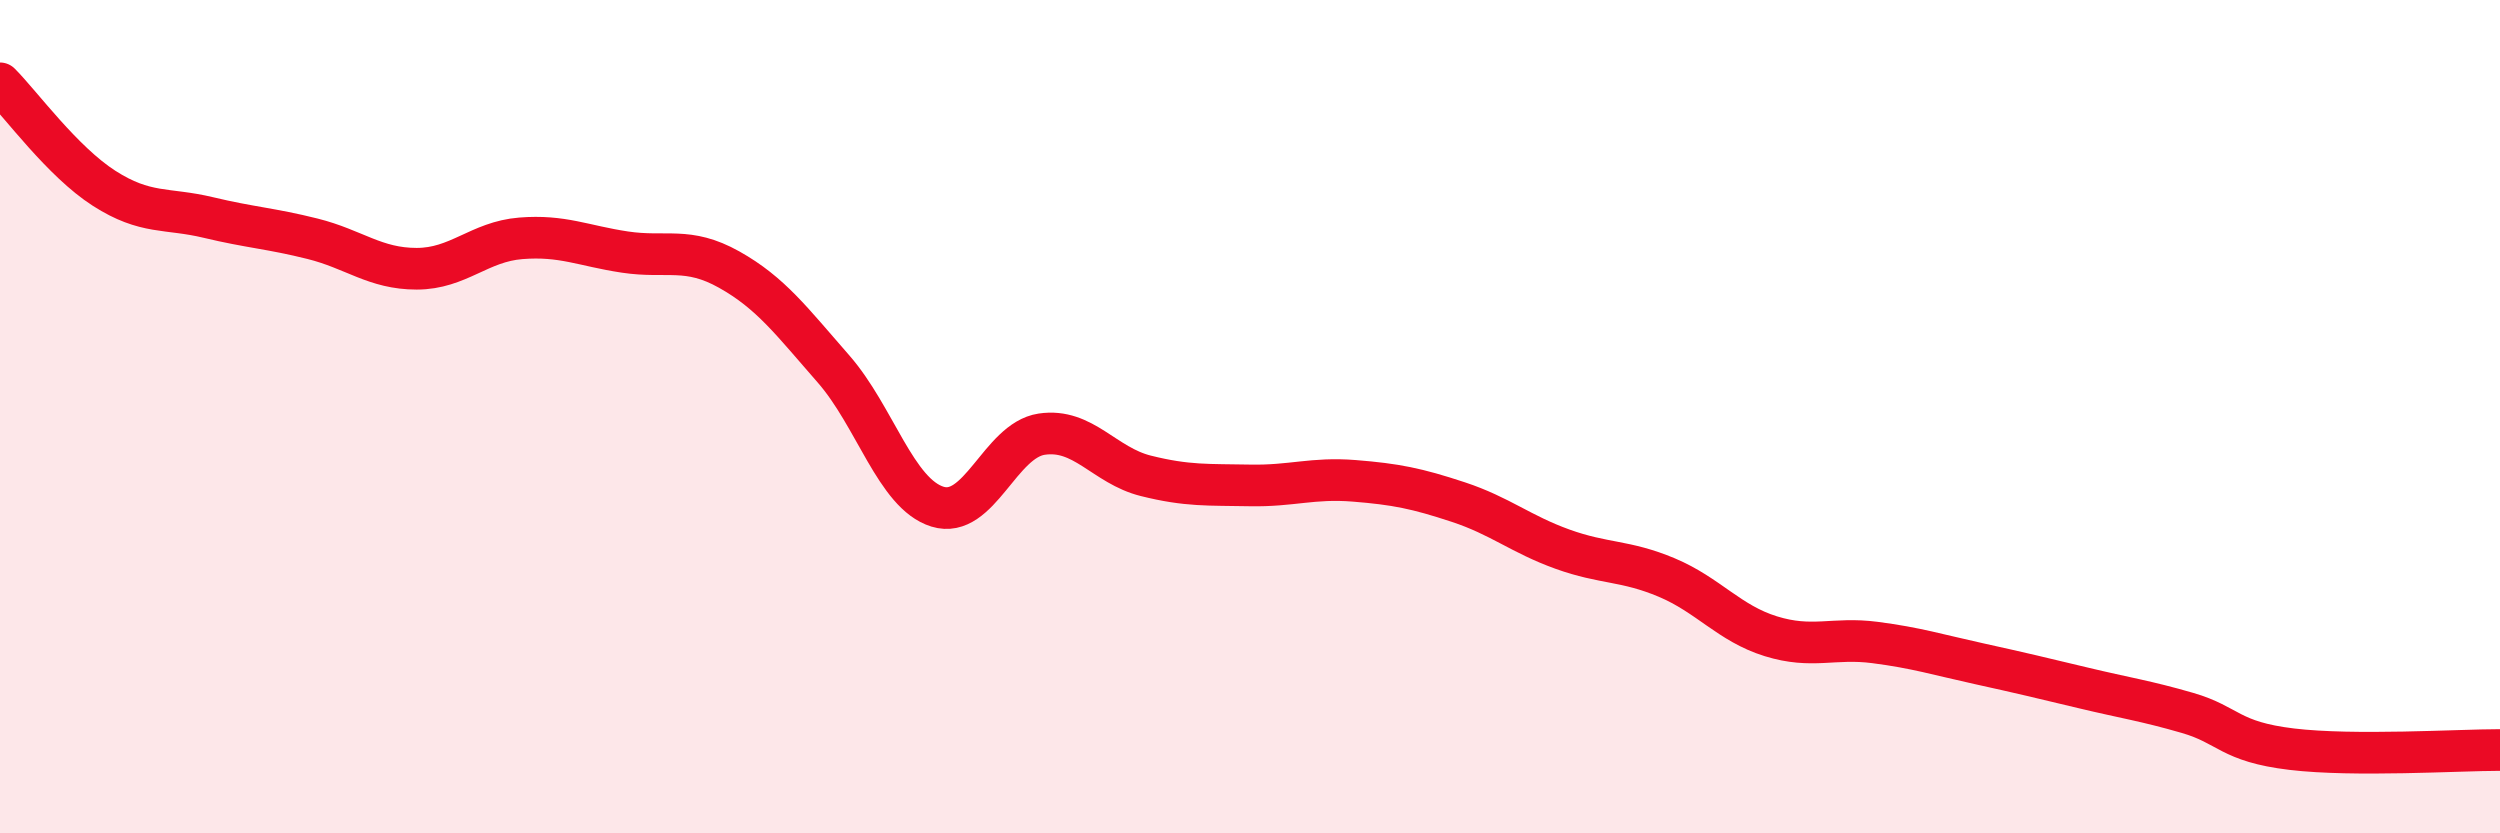
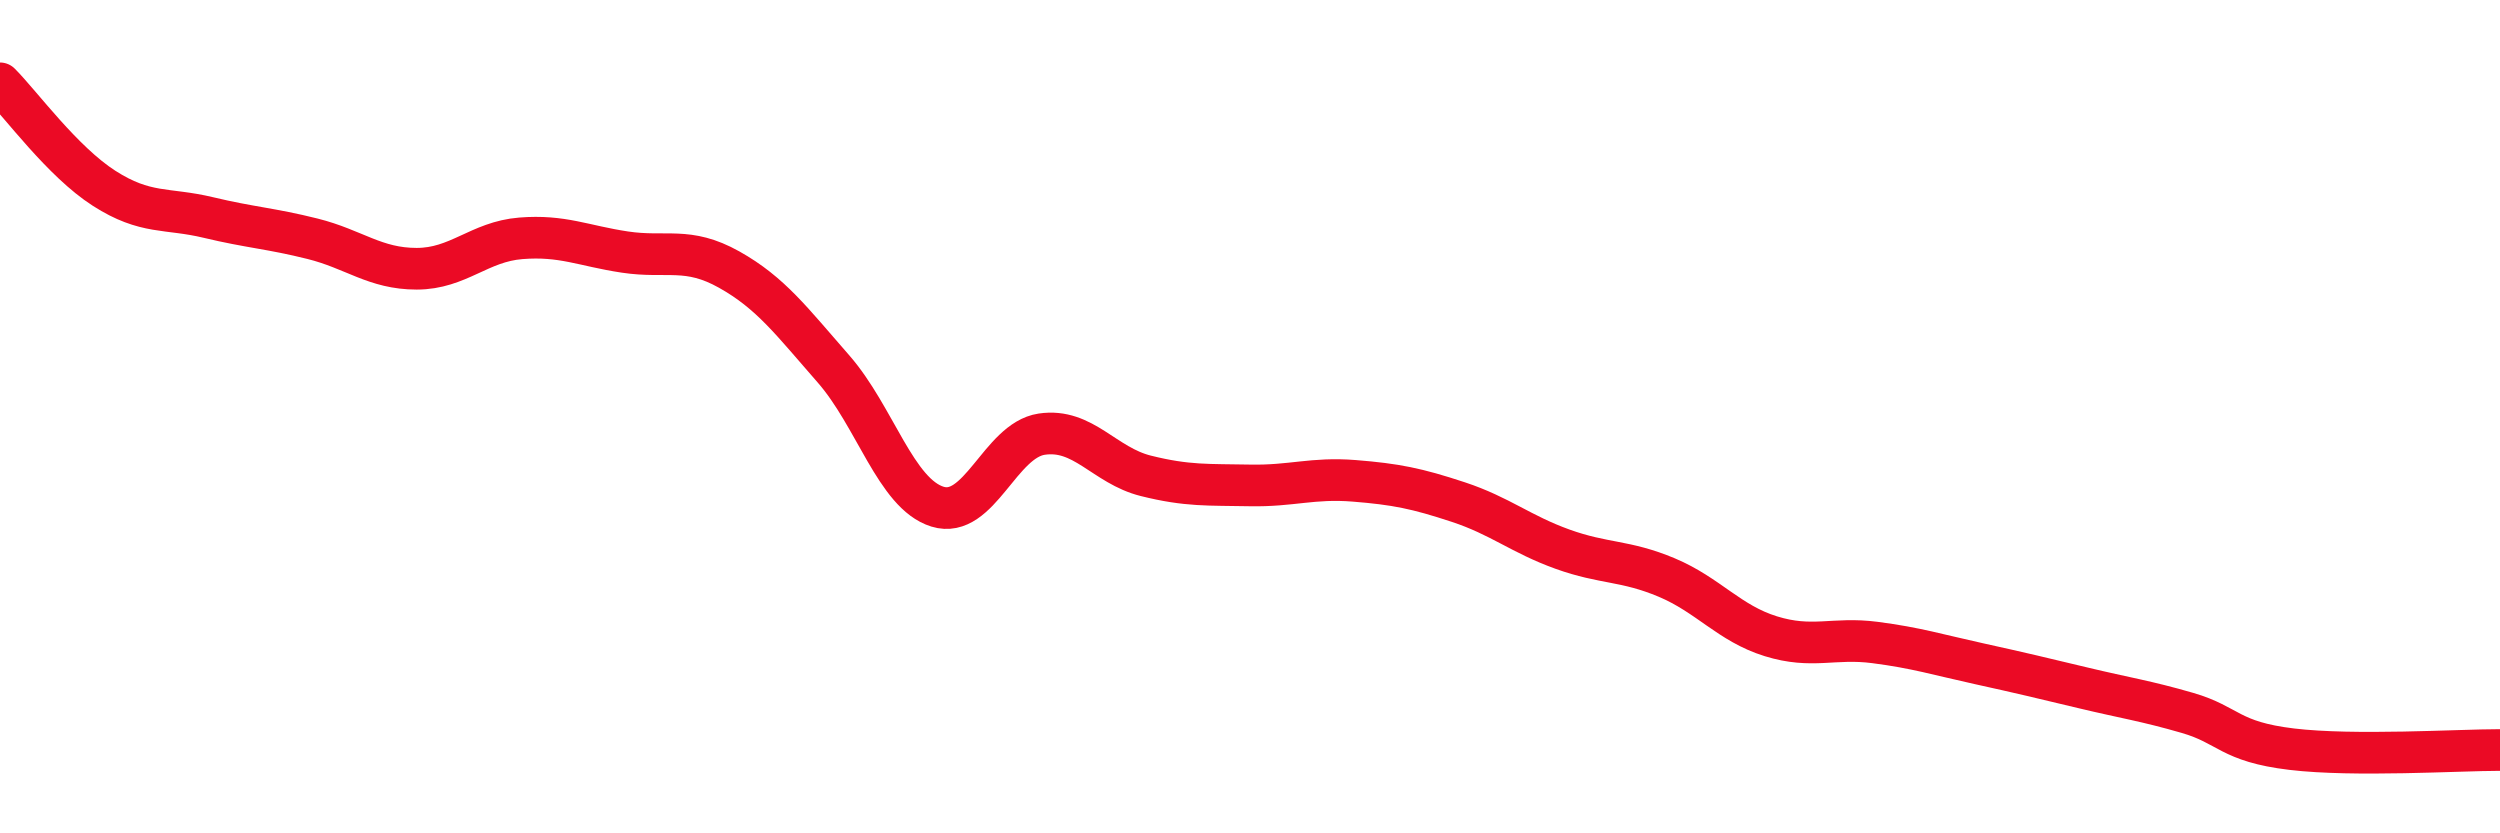
<svg xmlns="http://www.w3.org/2000/svg" width="60" height="20" viewBox="0 0 60 20">
-   <path d="M 0,2 C 0.5,2.5 1.5,3.88 2.5,4.52 C 3.5,5.16 4,4.98 5,5.22 C 6,5.46 6.5,5.48 7.5,5.73 C 8.5,5.98 9,6.45 10,6.45 C 11,6.45 11.5,5.8 12.5,5.72 C 13.5,5.64 14,5.9 15,6.05 C 16,6.2 16.5,5.91 17.5,6.47 C 18.5,7.03 19,7.71 20,8.85 C 21,9.99 21.5,11.85 22.5,12.16 C 23.5,12.47 24,10.57 25,10.42 C 26,10.27 26.5,11.17 27.5,11.42 C 28.5,11.67 29,11.63 30,11.65 C 31,11.67 31.5,11.46 32.5,11.54 C 33.5,11.62 34,11.72 35,12.05 C 36,12.38 36.5,12.82 37.5,13.18 C 38.5,13.54 39,13.44 40,13.86 C 41,14.28 41.5,14.96 42.5,15.27 C 43.5,15.58 44,15.29 45,15.42 C 46,15.55 46.5,15.71 47.5,15.93 C 48.5,16.15 49,16.27 50,16.51 C 51,16.75 51.5,16.82 52.5,17.11 C 53.5,17.4 53.5,17.8 55,17.98 C 56.5,18.16 59,18 60,18L60 20L0 20Z" fill="#EB0A25" opacity="0.1" stroke-linecap="round" stroke-linejoin="round" />
  <path d="M 0,2 C 0.5,2.5 1.5,3.88 2.5,4.52 C 3.5,5.16 4,4.98 5,5.22 C 6,5.46 6.5,5.48 7.5,5.73 C 8.5,5.98 9,6.45 10,6.45 C 11,6.45 11.5,5.8 12.5,5.72 C 13.5,5.64 14,5.9 15,6.05 C 16,6.2 16.5,5.91 17.5,6.47 C 18.5,7.03 19,7.71 20,8.85 C 21,9.99 21.5,11.85 22.5,12.16 C 23.5,12.47 24,10.57 25,10.42 C 26,10.27 26.5,11.17 27.5,11.42 C 28.5,11.67 29,11.63 30,11.65 C 31,11.67 31.5,11.46 32.5,11.54 C 33.5,11.62 34,11.72 35,12.05 C 36,12.38 36.5,12.82 37.5,13.18 C 38.5,13.54 39,13.44 40,13.86 C 41,14.28 41.5,14.96 42.5,15.27 C 43.5,15.58 44,15.29 45,15.42 C 46,15.55 46.5,15.71 47.5,15.93 C 48.5,16.15 49,16.27 50,16.51 C 51,16.75 51.5,16.82 52.5,17.11 C 53.5,17.4 53.5,17.8 55,17.98 C 56.5,18.16 59,18 60,18" stroke="#EB0A25" stroke-width="1" fill="none" stroke-linecap="round" stroke-linejoin="round" />
</svg>